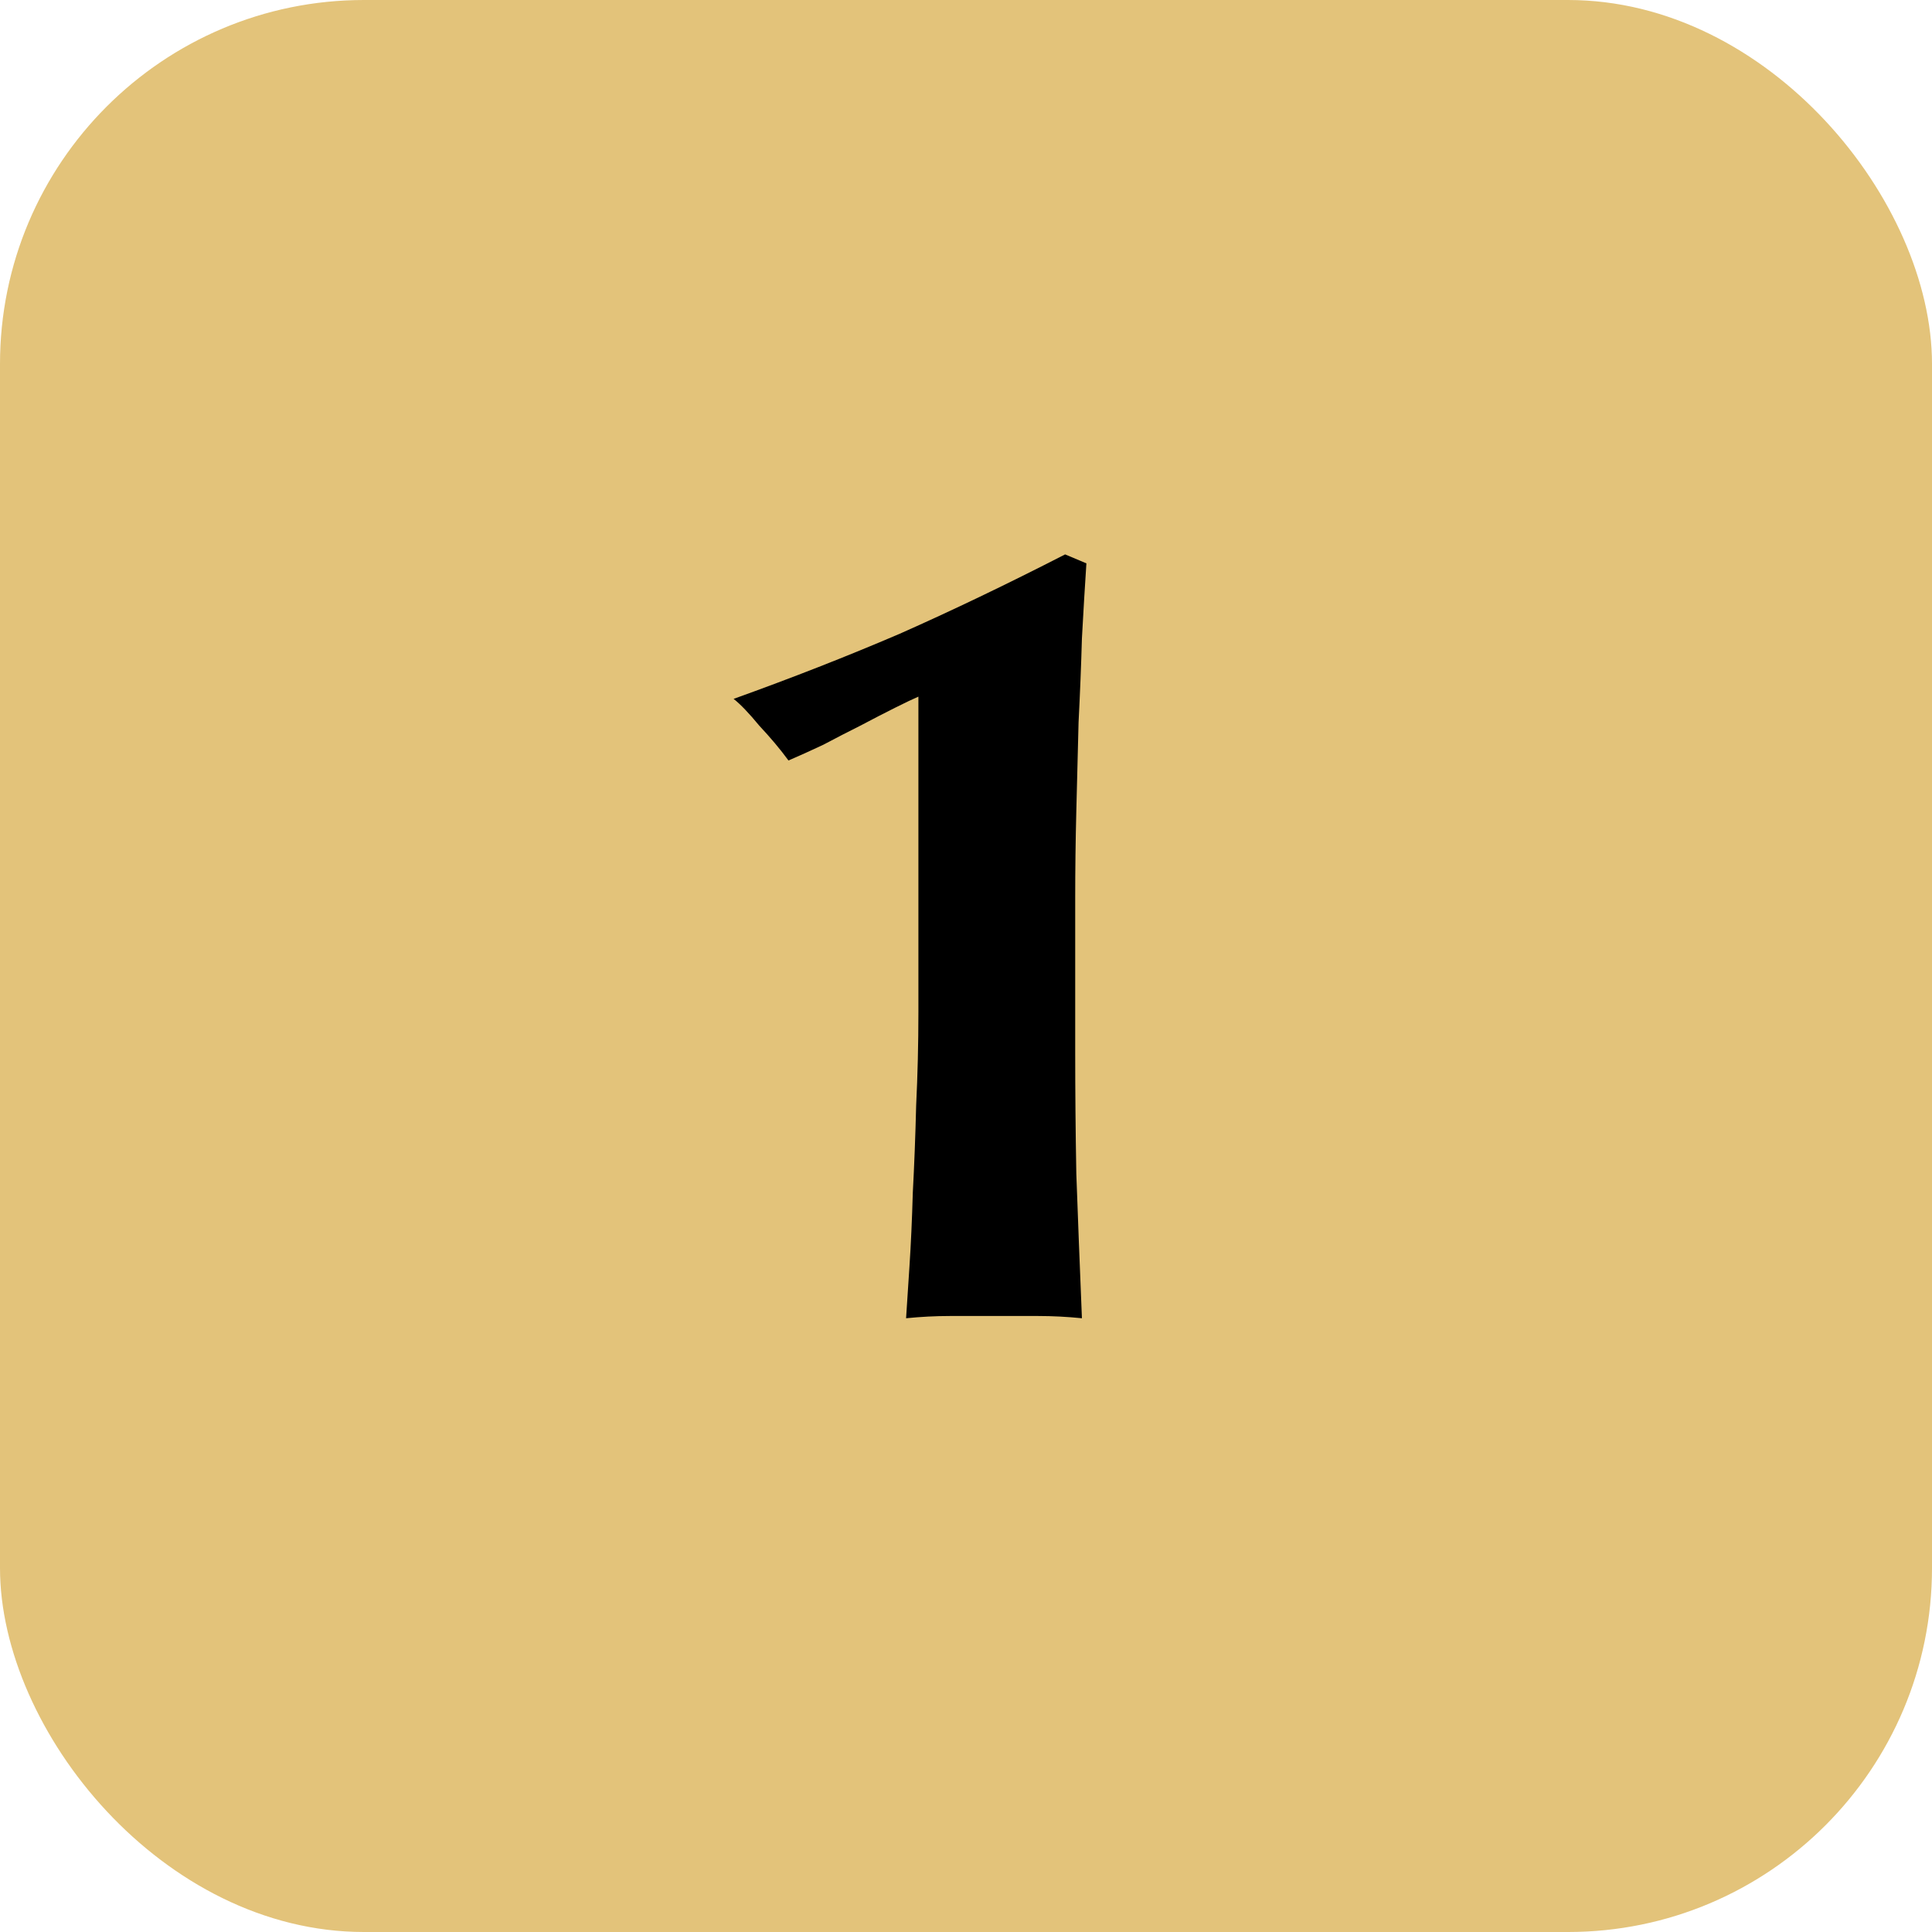
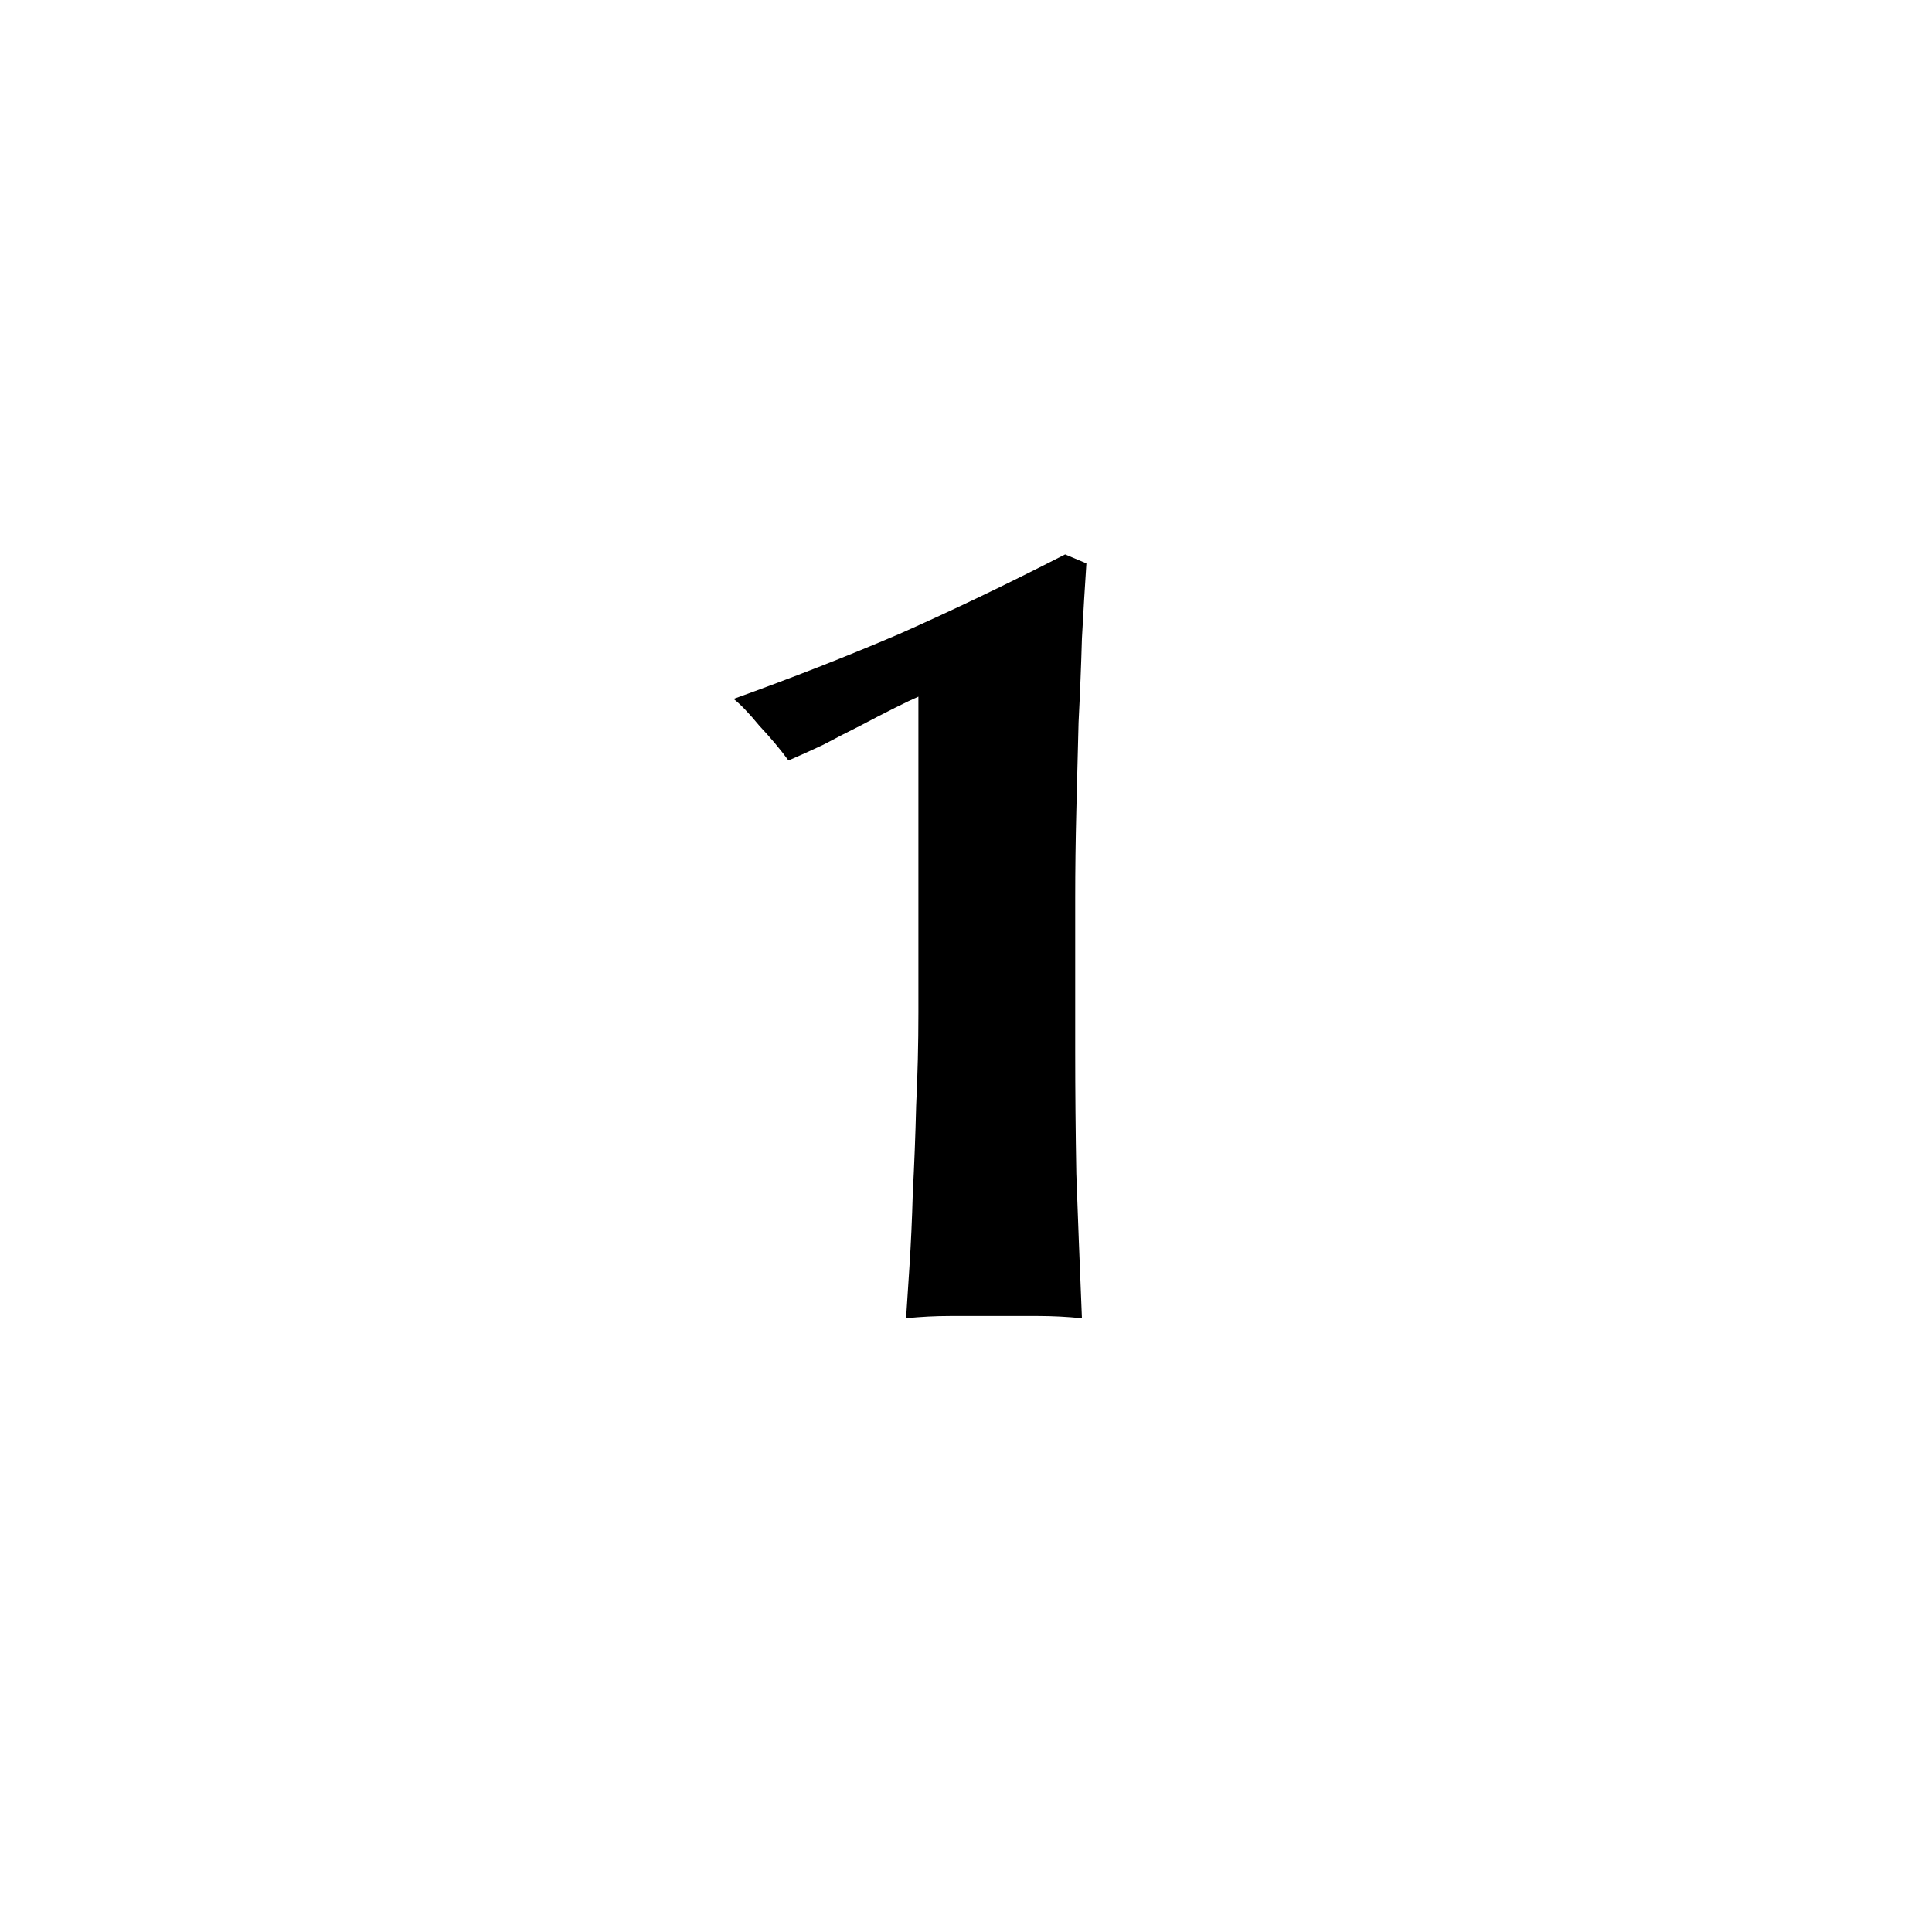
<svg xmlns="http://www.w3.org/2000/svg" width="69" height="69" viewBox="0 0 69 69" fill="none">
-   <rect width="69" height="69" rx="13" fill="#E3C37A" />
-   <path d="M38.8 20.12C38.747 20.92 38.693 21.813 38.64 22.8C38.613 23.76 38.573 24.76 38.52 25.8C38.493 26.84 38.467 27.893 38.44 28.96C38.413 30.027 38.4 31.067 38.4 32.08V34.52V37.56C38.4 38.973 38.413 40.427 38.44 41.92C38.493 43.413 38.56 45.133 38.64 47.08C38.107 47.027 37.587 47 37.08 47C36.573 47 36.053 47 35.52 47C34.987 47 34.453 47 33.92 47C33.413 47 32.893 47.027 32.36 47.08C32.387 46.653 32.427 46.04 32.48 45.24C32.533 44.44 32.573 43.56 32.6 42.6C32.653 41.613 32.693 40.573 32.72 39.48C32.773 38.387 32.8 37.28 32.8 36.16V24.88C32.613 24.96 32.333 25.093 31.96 25.28C31.587 25.467 31.173 25.68 30.72 25.92C30.293 26.133 29.853 26.36 29.4 26.6C28.947 26.813 28.533 27 28.16 27.16C27.867 26.76 27.52 26.347 27.12 25.92C26.747 25.467 26.44 25.147 26.2 24.96C28.28 24.213 30.253 23.44 32.12 22.64C33.987 21.813 35.96 20.867 38.04 19.8L38.8 20.12Z" fill="black" />
+   <path d="M38.8 20.12C38.747 20.92 38.693 21.813 38.64 22.8C38.613 23.76 38.573 24.76 38.52 25.8C38.493 26.84 38.467 27.893 38.44 28.96C38.413 30.027 38.4 31.067 38.4 32.08V37.56C38.4 38.973 38.413 40.427 38.44 41.92C38.493 43.413 38.56 45.133 38.64 47.08C38.107 47.027 37.587 47 37.08 47C36.573 47 36.053 47 35.52 47C34.987 47 34.453 47 33.92 47C33.413 47 32.893 47.027 32.36 47.08C32.387 46.653 32.427 46.04 32.48 45.24C32.533 44.44 32.573 43.56 32.6 42.6C32.653 41.613 32.693 40.573 32.72 39.48C32.773 38.387 32.8 37.28 32.8 36.16V24.88C32.613 24.96 32.333 25.093 31.96 25.28C31.587 25.467 31.173 25.68 30.72 25.92C30.293 26.133 29.853 26.36 29.4 26.6C28.947 26.813 28.533 27 28.16 27.16C27.867 26.76 27.52 26.347 27.12 25.92C26.747 25.467 26.44 25.147 26.2 24.96C28.28 24.213 30.253 23.44 32.12 22.64C33.987 21.813 35.96 20.867 38.04 19.8L38.8 20.12Z" fill="black" />
</svg>